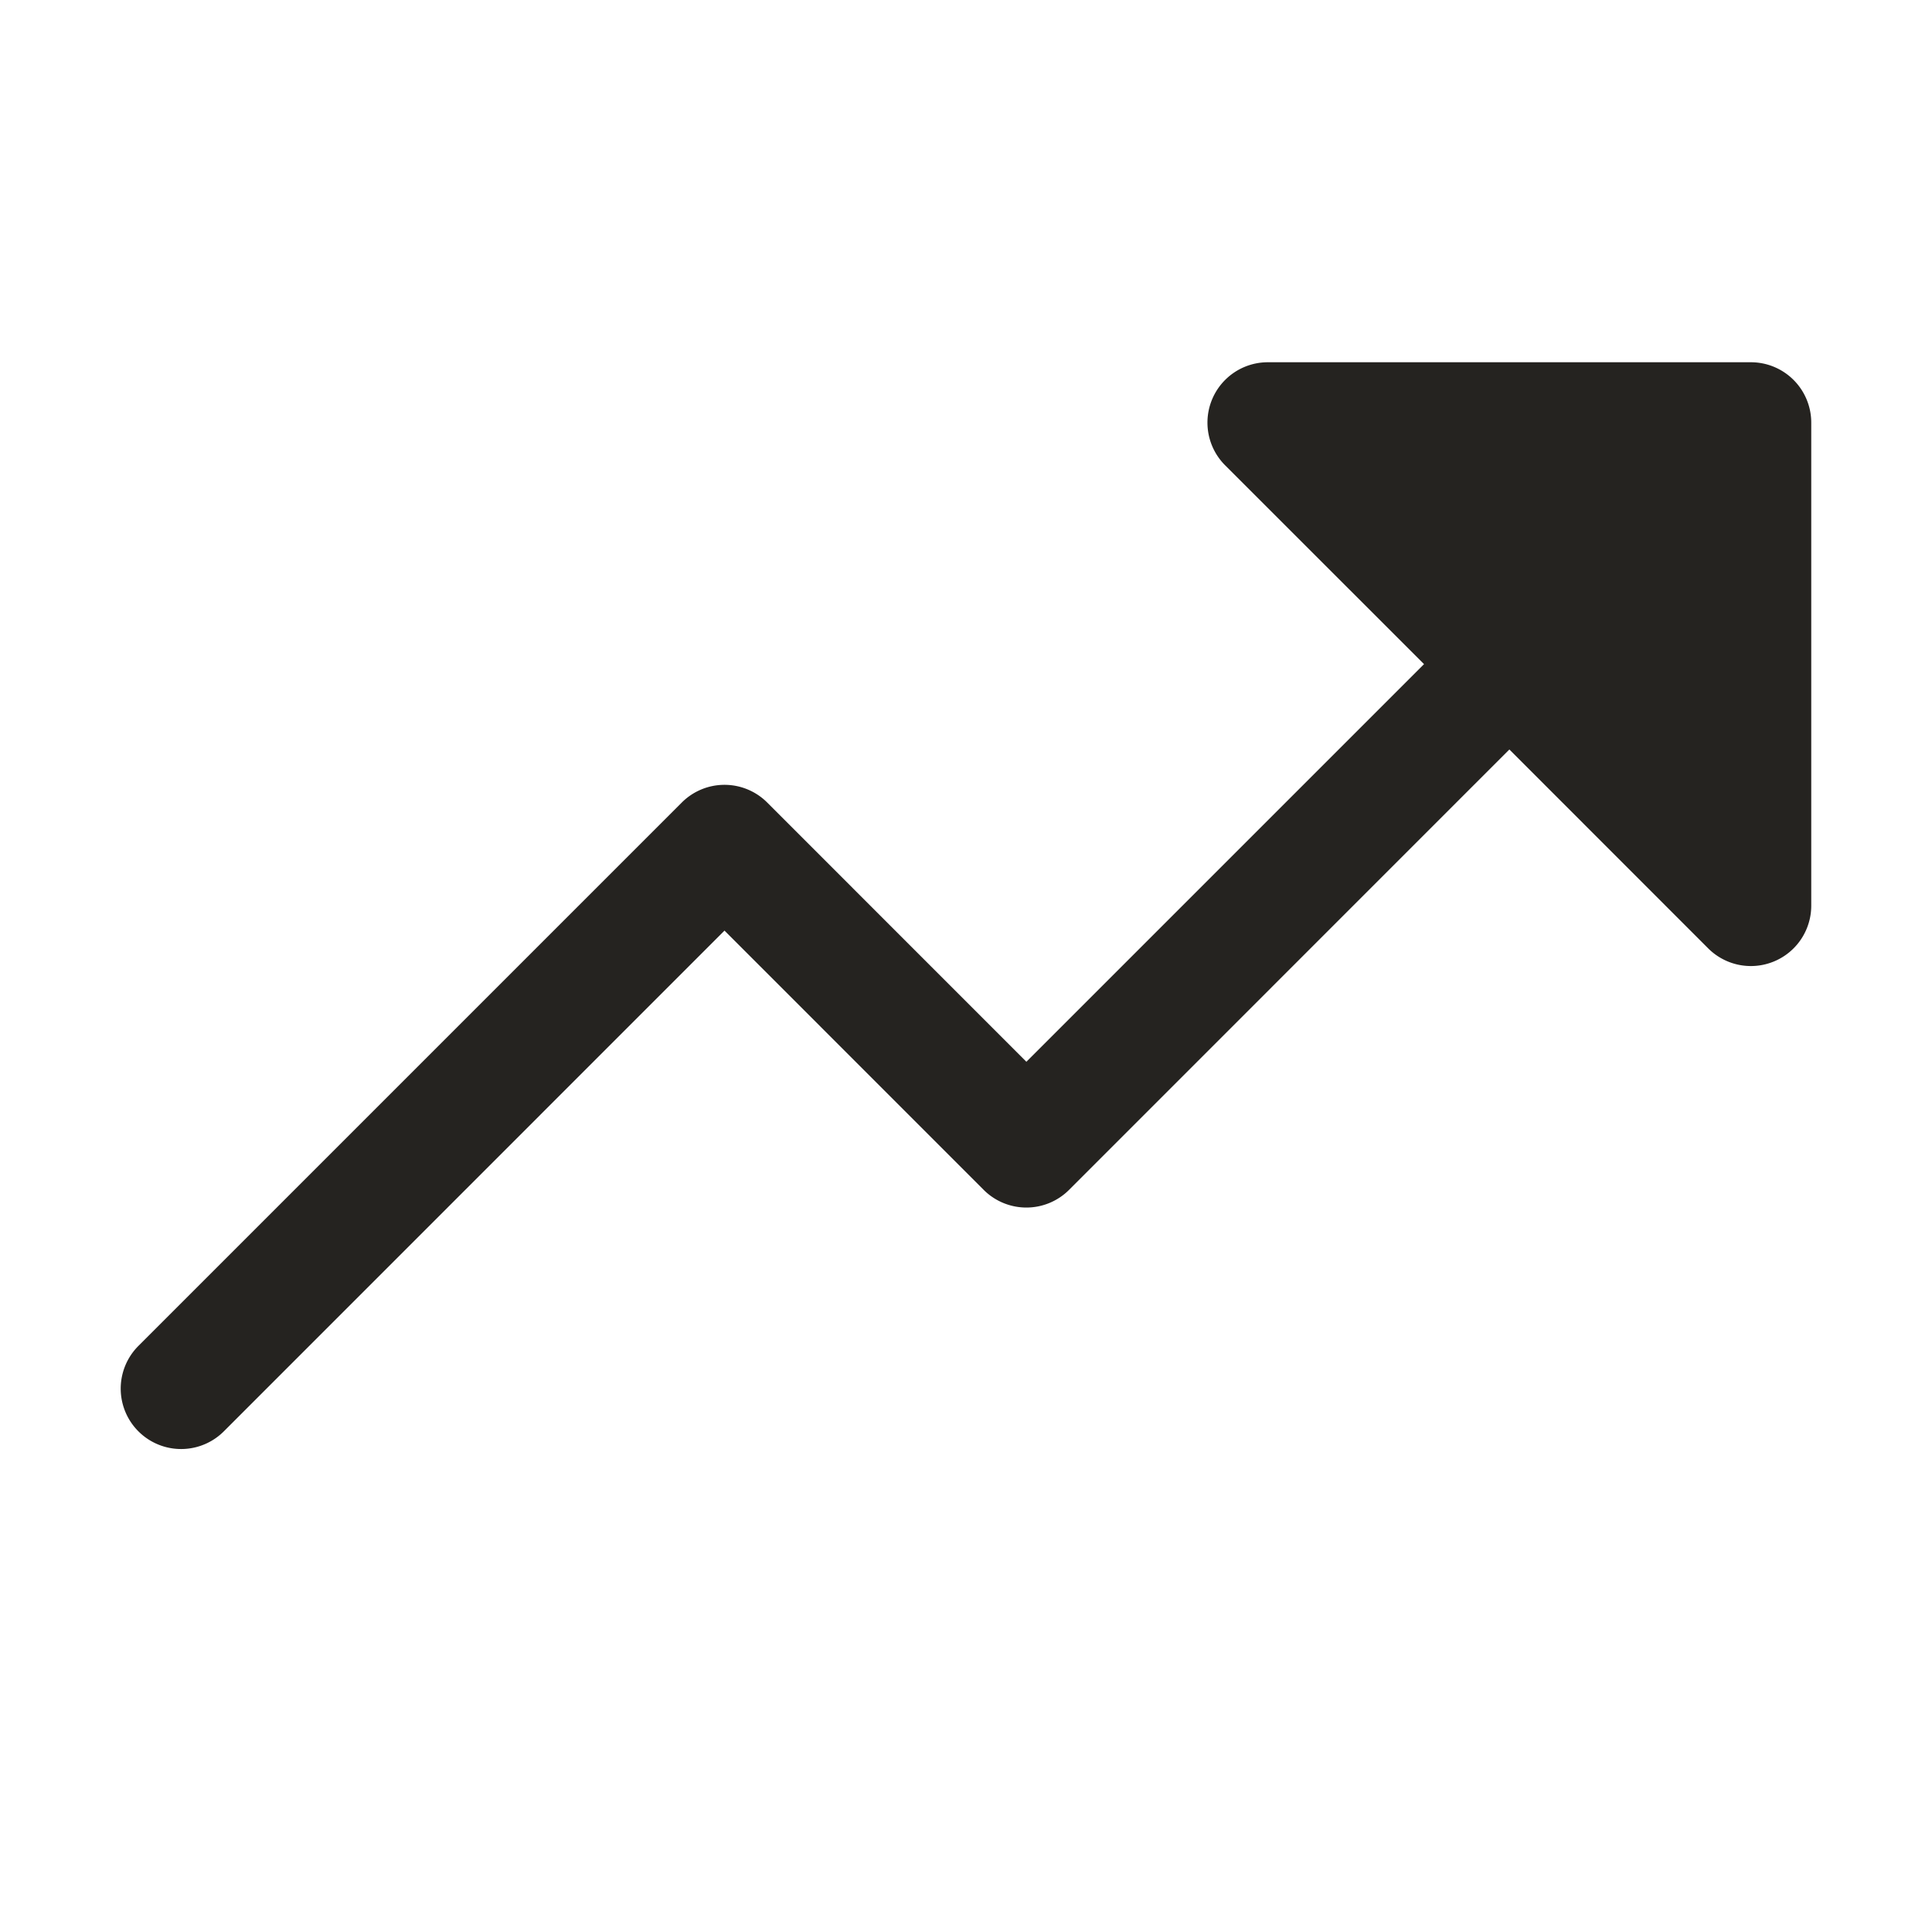
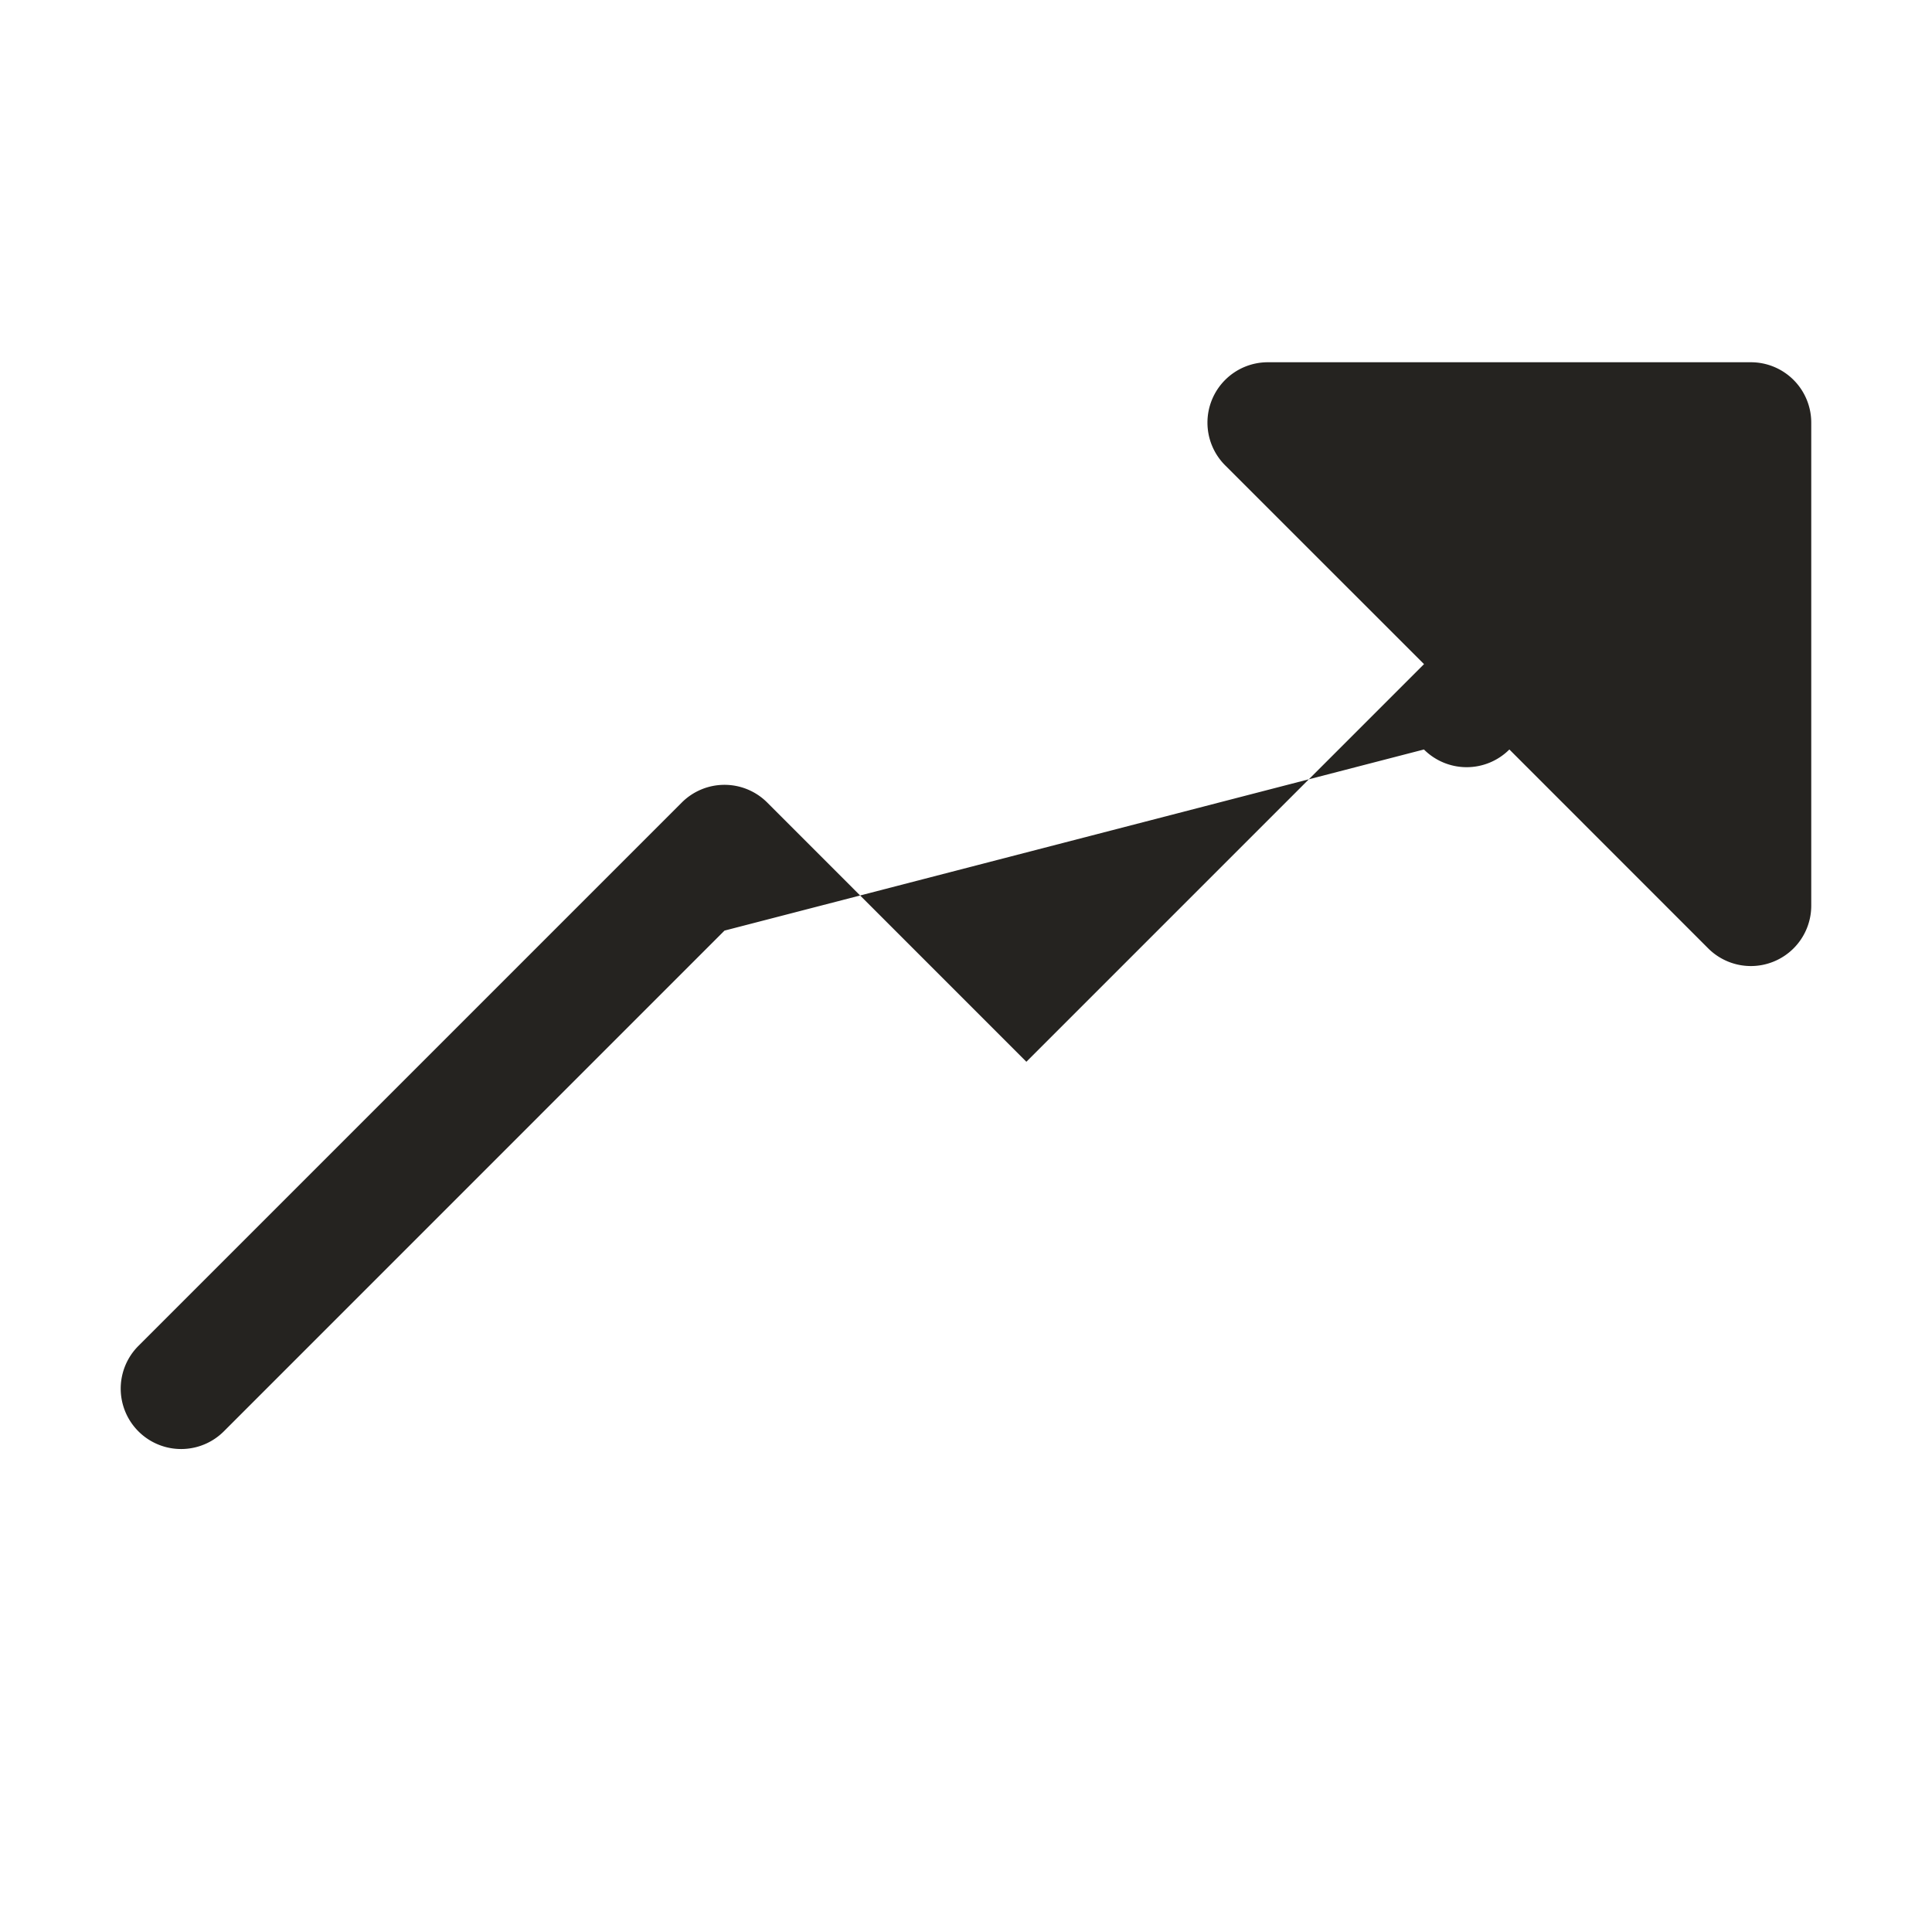
<svg xmlns="http://www.w3.org/2000/svg" width="32" height="32" fill="#252320" viewBox="0 0 256 256">
-   <path d="M240,56v64a8,8,0,0,1-13.66,5.66L200,99.31l-58.34,58.35a8,8,0,0,1-11.32,0L96,123.31,29.66,189.66a8,8,0,0,1-11.32-11.32l72-72a8,8,0,0,1,11.32,0L136,140.69,188.69,88,162.34,61.66A8,8,0,0,1,168,48h64A8,8,0,0,1,240,56Z" />
+   <path d="M240,56v64a8,8,0,0,1-13.66,5.66L200,99.31a8,8,0,0,1-11.32,0L96,123.31,29.66,189.66a8,8,0,0,1-11.32-11.32l72-72a8,8,0,0,1,11.32,0L136,140.69,188.69,88,162.34,61.66A8,8,0,0,1,168,48h64A8,8,0,0,1,240,56Z" />
</svg>